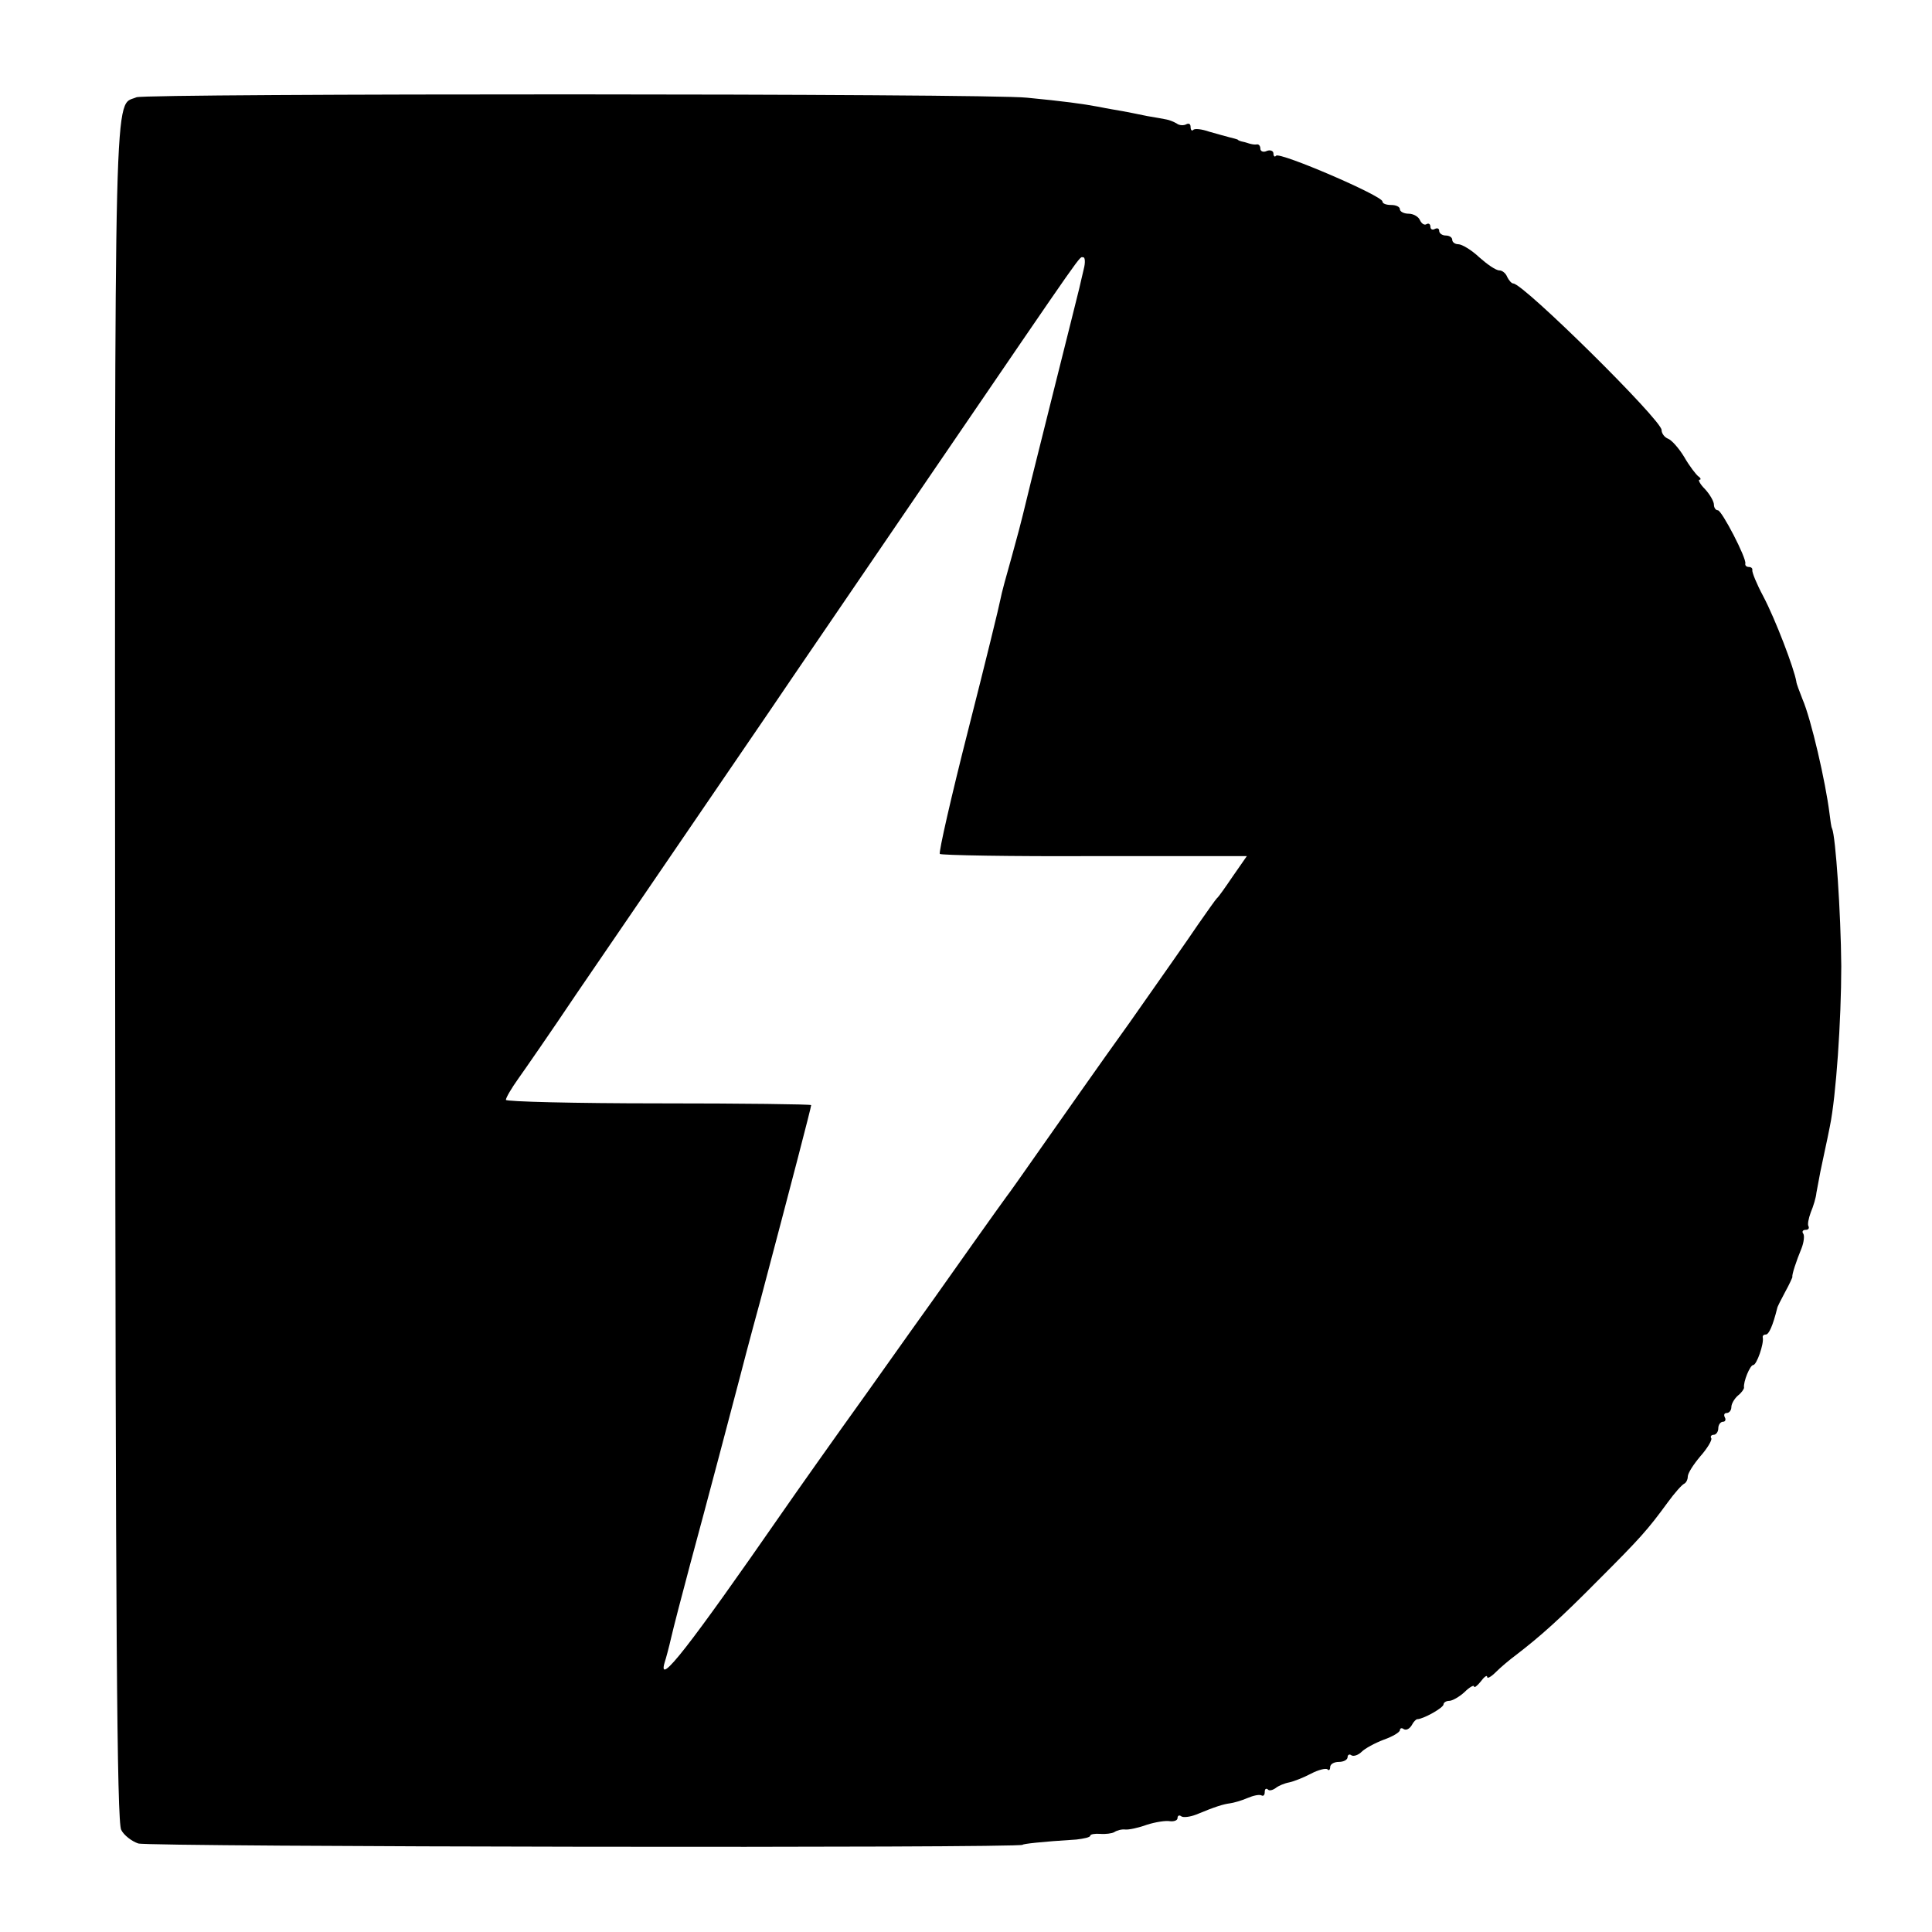
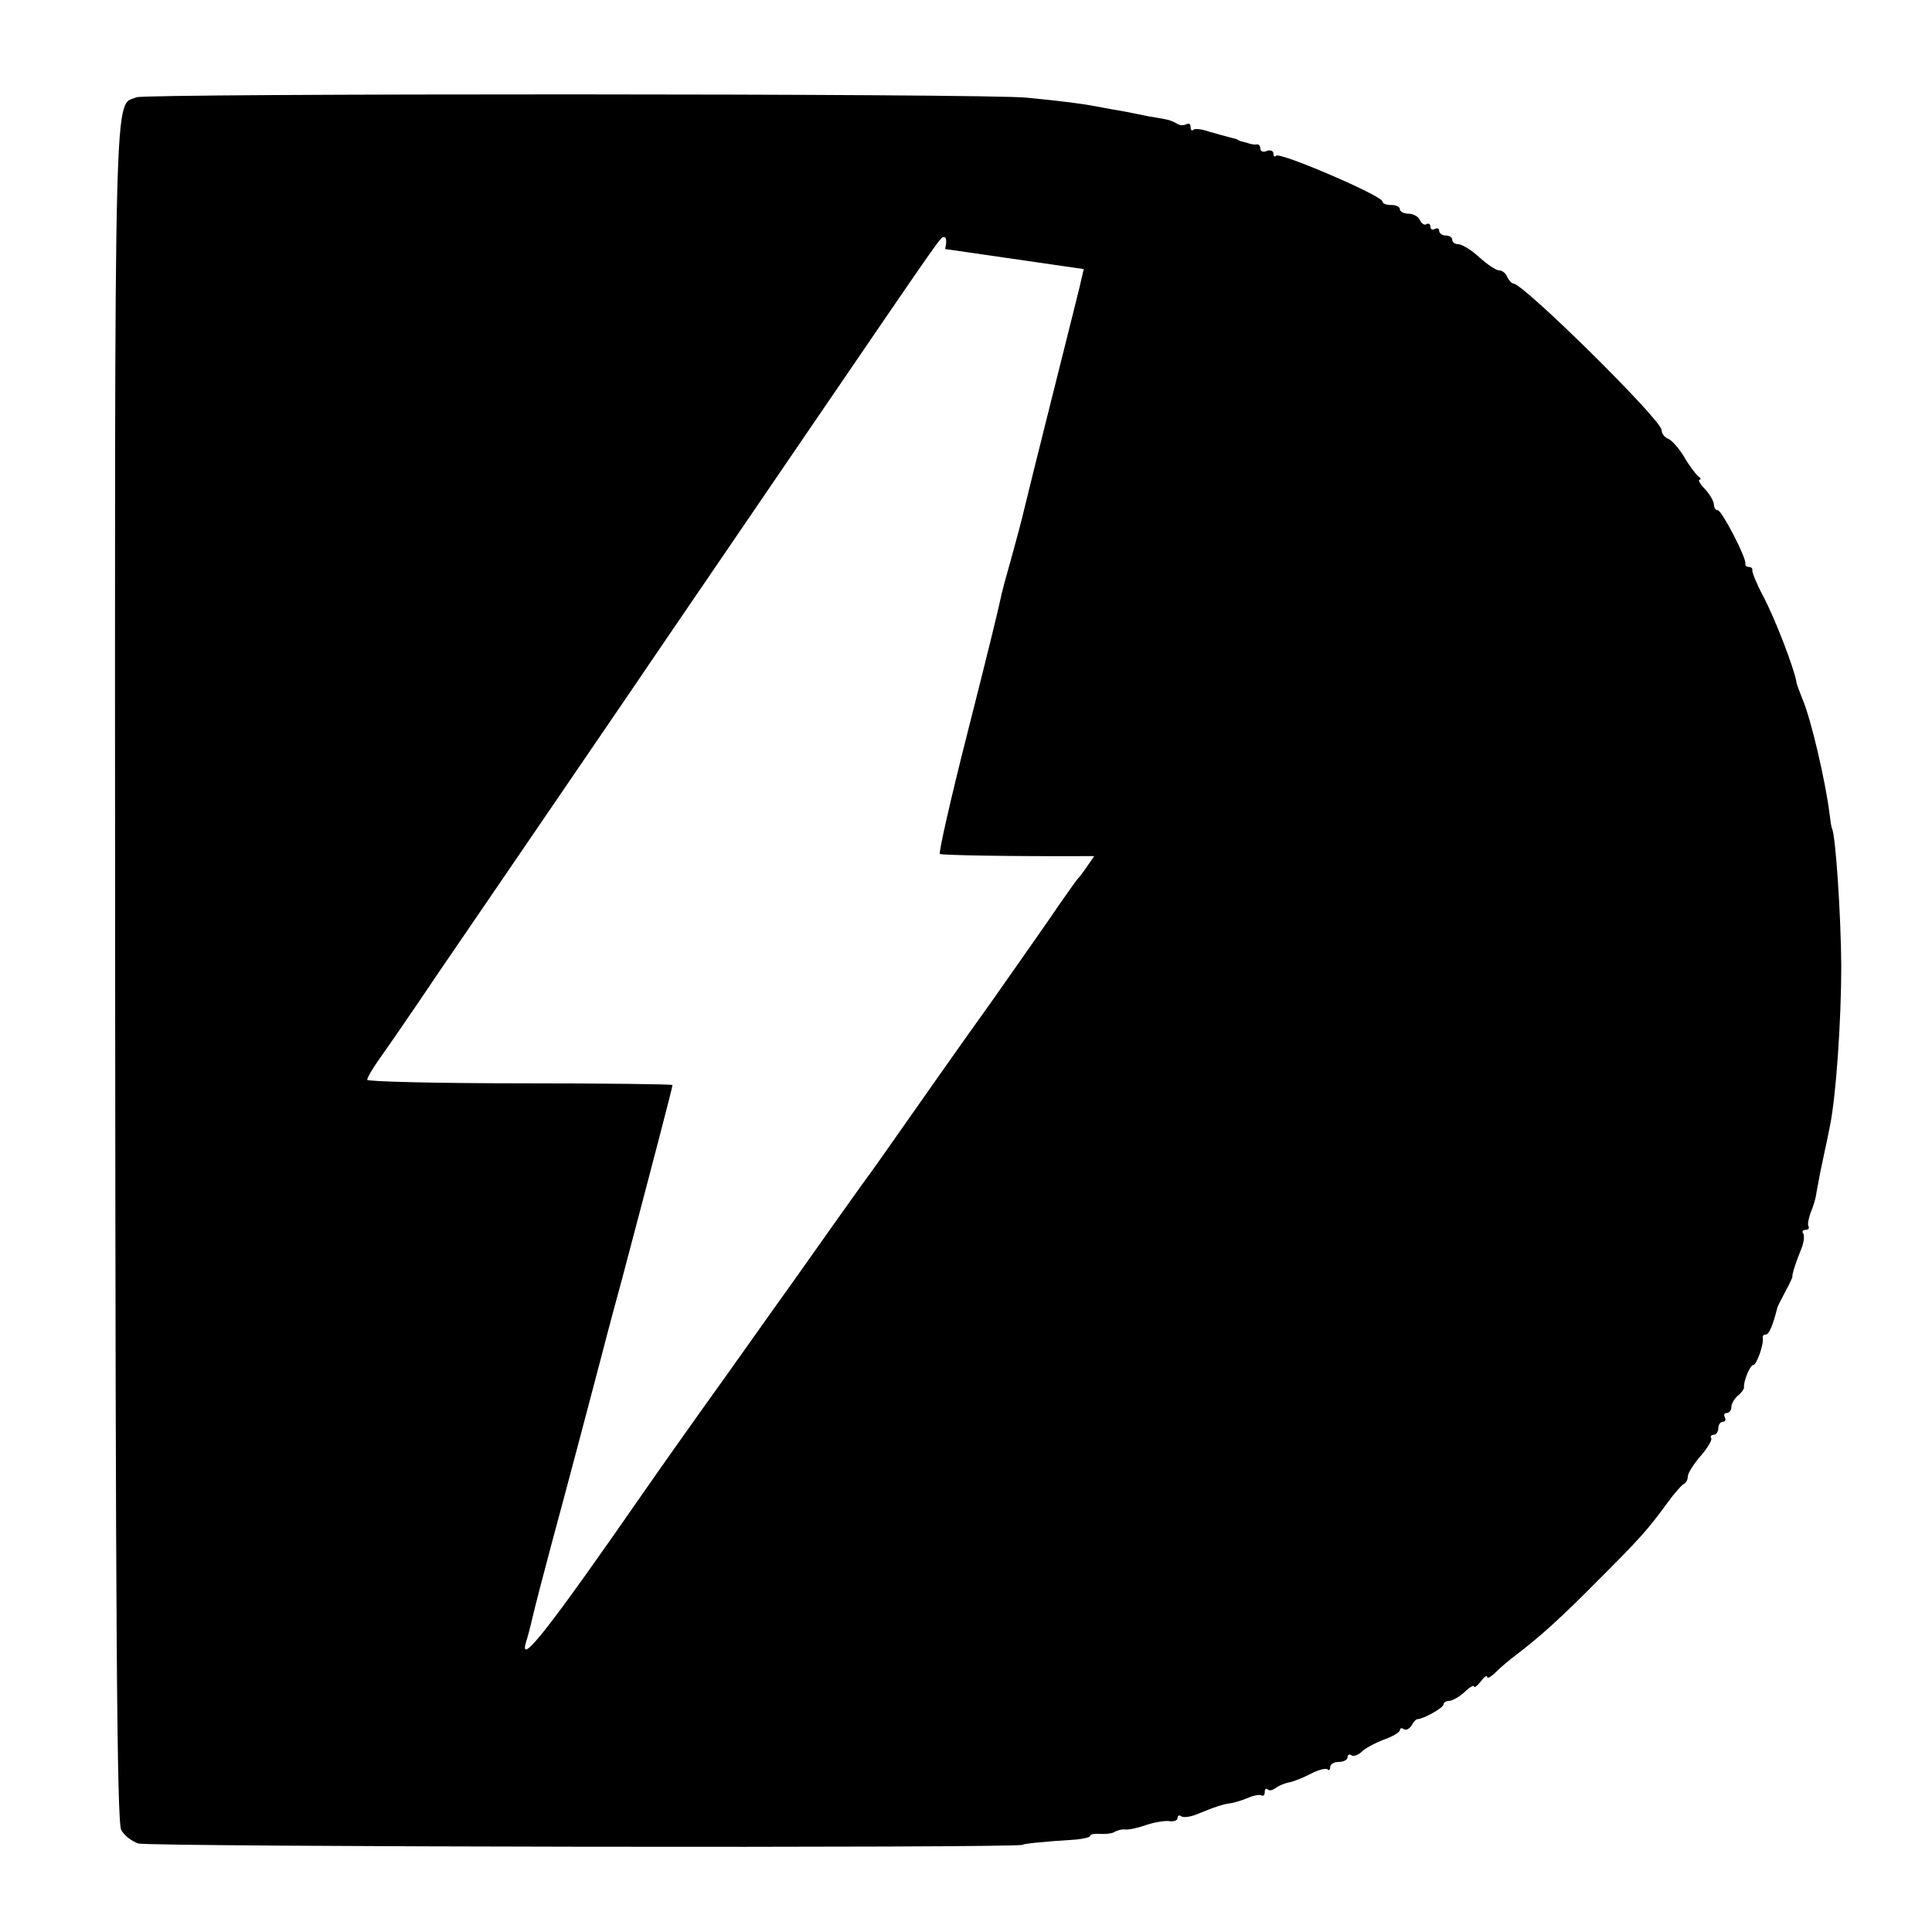
<svg xmlns="http://www.w3.org/2000/svg" version="1.0" width="443pt" height="443pt" viewBox="0 0 443 443" preserveAspectRatio="xMidYMid meet">
  <g transform="translate(0,443) scale(0.1,-0.1)" fill="#000000" stroke="none">
-     <path d="M313 4207 c-52 -23 -50 91 -49 -2007 1 -1493 4 -1950 14 -1966 6 -12 24 -26 39 -31 24 -8 2028 -11 2028 -3 0 2 42 7 123 12 17 2 32 5 32 9 0 3 10 5 23 4 12 -1 27 1 32 4 6 4 17 7 25 6 8 -1 31 4 50 11 19 6 43 10 53 8 9 -1 17 2 17 7 0 6 4 8 9 4 5 -3 20 -1 33 4 46 19 63 24 78 26 8 1 26 6 40 12 14 6 28 9 33 6 4 -2 7 1 7 8 0 7 3 9 7 6 3 -4 11 -2 18 3 6 5 20 11 31 13 10 2 33 11 50 20 17 9 34 13 38 10 3 -4 6 -1 6 5 0 7 9 12 20 12 11 0 20 5 20 11 0 5 4 8 9 4 5 -3 16 1 23 8 8 8 30 20 51 28 20 7 37 17 37 22 0 4 4 6 9 2 6 -3 13 1 18 9 4 8 10 14 13 14 13 0 60 26 60 34 0 4 6 8 13 8 7 0 23 9 35 20 12 12 22 17 22 13 0 -4 7 1 15 11 8 11 15 16 15 11 0 -5 9 0 20 11 10 10 31 28 46 39 56 43 101 83 188 171 97 97 114 116 160 179 16 22 33 41 38 43 4 2 8 9 8 16 0 8 13 28 29 47 16 18 27 37 25 41 -3 4 0 8 5 8 6 0 11 7 11 15 0 8 5 15 11 15 5 0 7 5 4 10 -3 6 -1 10 4 10 6 0 11 6 11 14 0 7 7 19 15 26 8 6 14 15 14 18 -2 14 14 52 21 52 8 0 25 49 22 63 -1 4 2 7 7 7 7 0 16 20 26 60 0 3 9 20 18 37 10 18 17 34 17 35 -2 4 9 37 21 66 5 13 7 28 4 33 -4 5 -1 9 5 9 6 0 9 3 7 8 -3 4 0 18 5 32 6 14 12 34 13 45 2 11 6 32 9 48 3 15 8 38 11 52 3 14 8 37 11 53 14 68 26 242 26 367 -1 123 -13 297 -21 315 -2 3 -4 19 -6 35 -9 72 -42 216 -62 262 -7 18 -14 36 -14 40 -5 30 -48 143 -76 196 -15 28 -26 55 -25 60 1 4 -3 7 -8 7 -5 0 -9 3 -8 8 3 12 -54 122 -63 122 -5 0 -9 6 -9 13 0 7 -9 23 -20 35 -12 12 -17 22 -13 22 4 0 3 4 -3 8 -5 4 -20 23 -32 44 -12 20 -29 39 -37 42 -8 3 -15 12 -15 20 0 23 -317 336 -340 336 -4 0 -10 7 -14 15 -3 8 -11 15 -18 15 -8 0 -28 14 -46 30 -18 17 -40 30 -48 30 -8 0 -14 5 -14 10 0 6 -7 10 -15 10 -8 0 -15 5 -15 11 0 5 -4 7 -10 4 -5 -3 -10 -1 -10 5 0 6 -4 9 -9 6 -5 -3 -11 1 -15 9 -3 8 -15 15 -26 15 -11 0 -20 5 -20 10 0 6 -9 10 -20 10 -11 0 -20 3 -20 8 0 13 -235 114 -244 105 -3 -4 -6 -1 -6 5 0 6 -7 9 -15 6 -8 -4 -15 -1 -15 5 0 6 -3 10 -7 10 -5 -1 -11 0 -15 1 -5 1 -12 4 -18 5 -5 1 -11 3 -12 5 -2 1 -10 3 -18 5 -8 2 -29 8 -47 13 -17 6 -34 8 -37 4 -3 -3 -6 0 -6 7 0 7 -4 9 -10 6 -5 -3 -16 -3 -22 2 -7 4 -17 8 -23 9 -5 1 -26 5 -45 8 -19 4 -44 9 -55 11 -11 2 -36 6 -55 10 -37 7 -82 13 -165 21 -85 10 -2022 10 -2042 1z m2172 -394 c-4 -16 -8 -35 -10 -43 -2 -8 -31 -125 -65 -260 -34 -135 -63 -253 -65 -262 -2 -9 -13 -51 -25 -94 -12 -42 -24 -86 -26 -98 -2 -12 -35 -147 -74 -300 -39 -153 -68 -281 -65 -284 3 -3 162 -6 354 -5 l350 0 -32 -46 c-17 -25 -33 -48 -37 -51 -3 -3 -22 -30 -43 -60 -20 -30 -91 -131 -157 -225 -67 -93 -155 -219 -198 -280 -42 -60 -80 -114 -85 -120 -7 -9 -139 -195 -167 -235 -6 -8 -75 -105 -153 -215 -79 -110 -165 -232 -192 -271 -215 -310 -288 -404 -271 -346 3 9 10 35 15 57 5 22 25 99 44 170 34 125 105 394 113 425 2 8 23 89 48 180 72 272 116 441 116 446 0 2 -157 4 -350 4 -192 0 -350 4 -350 8 0 5 13 27 28 48 15 21 76 109 133 194 94 137 187 274 444 650 39 58 208 305 375 550 362 530 333 489 344 490 4 0 5 -12 1 -27z" />
+     <path d="M313 4207 c-52 -23 -50 91 -49 -2007 1 -1493 4 -1950 14 -1966 6 -12 24 -26 39 -31 24 -8 2028 -11 2028 -3 0 2 42 7 123 12 17 2 32 5 32 9 0 3 10 5 23 4 12 -1 27 1 32 4 6 4 17 7 25 6 8 -1 31 4 50 11 19 6 43 10 53 8 9 -1 17 2 17 7 0 6 4 8 9 4 5 -3 20 -1 33 4 46 19 63 24 78 26 8 1 26 6 40 12 14 6 28 9 33 6 4 -2 7 1 7 8 0 7 3 9 7 6 3 -4 11 -2 18 3 6 5 20 11 31 13 10 2 33 11 50 20 17 9 34 13 38 10 3 -4 6 -1 6 5 0 7 9 12 20 12 11 0 20 5 20 11 0 5 4 8 9 4 5 -3 16 1 23 8 8 8 30 20 51 28 20 7 37 17 37 22 0 4 4 6 9 2 6 -3 13 1 18 9 4 8 10 14 13 14 13 0 60 26 60 34 0 4 6 8 13 8 7 0 23 9 35 20 12 12 22 17 22 13 0 -4 7 1 15 11 8 11 15 16 15 11 0 -5 9 0 20 11 10 10 31 28 46 39 56 43 101 83 188 171 97 97 114 116 160 179 16 22 33 41 38 43 4 2 8 9 8 16 0 8 13 28 29 47 16 18 27 37 25 41 -3 4 0 8 5 8 6 0 11 7 11 15 0 8 5 15 11 15 5 0 7 5 4 10 -3 6 -1 10 4 10 6 0 11 6 11 14 0 7 7 19 15 26 8 6 14 15 14 18 -2 14 14 52 21 52 8 0 25 49 22 63 -1 4 2 7 7 7 7 0 16 20 26 60 0 3 9 20 18 37 10 18 17 34 17 35 -2 4 9 37 21 66 5 13 7 28 4 33 -4 5 -1 9 5 9 6 0 9 3 7 8 -3 4 0 18 5 32 6 14 12 34 13 45 2 11 6 32 9 48 3 15 8 38 11 52 3 14 8 37 11 53 14 68 26 242 26 367 -1 123 -13 297 -21 315 -2 3 -4 19 -6 35 -9 72 -42 216 -62 262 -7 18 -14 36 -14 40 -5 30 -48 143 -76 196 -15 28 -26 55 -25 60 1 4 -3 7 -8 7 -5 0 -9 3 -8 8 3 12 -54 122 -63 122 -5 0 -9 6 -9 13 0 7 -9 23 -20 35 -12 12 -17 22 -13 22 4 0 3 4 -3 8 -5 4 -20 23 -32 44 -12 20 -29 39 -37 42 -8 3 -15 12 -15 20 0 23 -317 336 -340 336 -4 0 -10 7 -14 15 -3 8 -11 15 -18 15 -8 0 -28 14 -46 30 -18 17 -40 30 -48 30 -8 0 -14 5 -14 10 0 6 -7 10 -15 10 -8 0 -15 5 -15 11 0 5 -4 7 -10 4 -5 -3 -10 -1 -10 5 0 6 -4 9 -9 6 -5 -3 -11 1 -15 9 -3 8 -15 15 -26 15 -11 0 -20 5 -20 10 0 6 -9 10 -20 10 -11 0 -20 3 -20 8 0 13 -235 114 -244 105 -3 -4 -6 -1 -6 5 0 6 -7 9 -15 6 -8 -4 -15 -1 -15 5 0 6 -3 10 -7 10 -5 -1 -11 0 -15 1 -5 1 -12 4 -18 5 -5 1 -11 3 -12 5 -2 1 -10 3 -18 5 -8 2 -29 8 -47 13 -17 6 -34 8 -37 4 -3 -3 -6 0 -6 7 0 7 -4 9 -10 6 -5 -3 -16 -3 -22 2 -7 4 -17 8 -23 9 -5 1 -26 5 -45 8 -19 4 -44 9 -55 11 -11 2 -36 6 -55 10 -37 7 -82 13 -165 21 -85 10 -2022 10 -2042 1z m2172 -394 c-4 -16 -8 -35 -10 -43 -2 -8 -31 -125 -65 -260 -34 -135 -63 -253 -65 -262 -2 -9 -13 -51 -25 -94 -12 -42 -24 -86 -26 -98 -2 -12 -35 -147 -74 -300 -39 -153 -68 -281 -65 -284 3 -3 162 -6 354 -5 c-17 -25 -33 -48 -37 -51 -3 -3 -22 -30 -43 -60 -20 -30 -91 -131 -157 -225 -67 -93 -155 -219 -198 -280 -42 -60 -80 -114 -85 -120 -7 -9 -139 -195 -167 -235 -6 -8 -75 -105 -153 -215 -79 -110 -165 -232 -192 -271 -215 -310 -288 -404 -271 -346 3 9 10 35 15 57 5 22 25 99 44 170 34 125 105 394 113 425 2 8 23 89 48 180 72 272 116 441 116 446 0 2 -157 4 -350 4 -192 0 -350 4 -350 8 0 5 13 27 28 48 15 21 76 109 133 194 94 137 187 274 444 650 39 58 208 305 375 550 362 530 333 489 344 490 4 0 5 -12 1 -27z" />
  </g>
</svg>